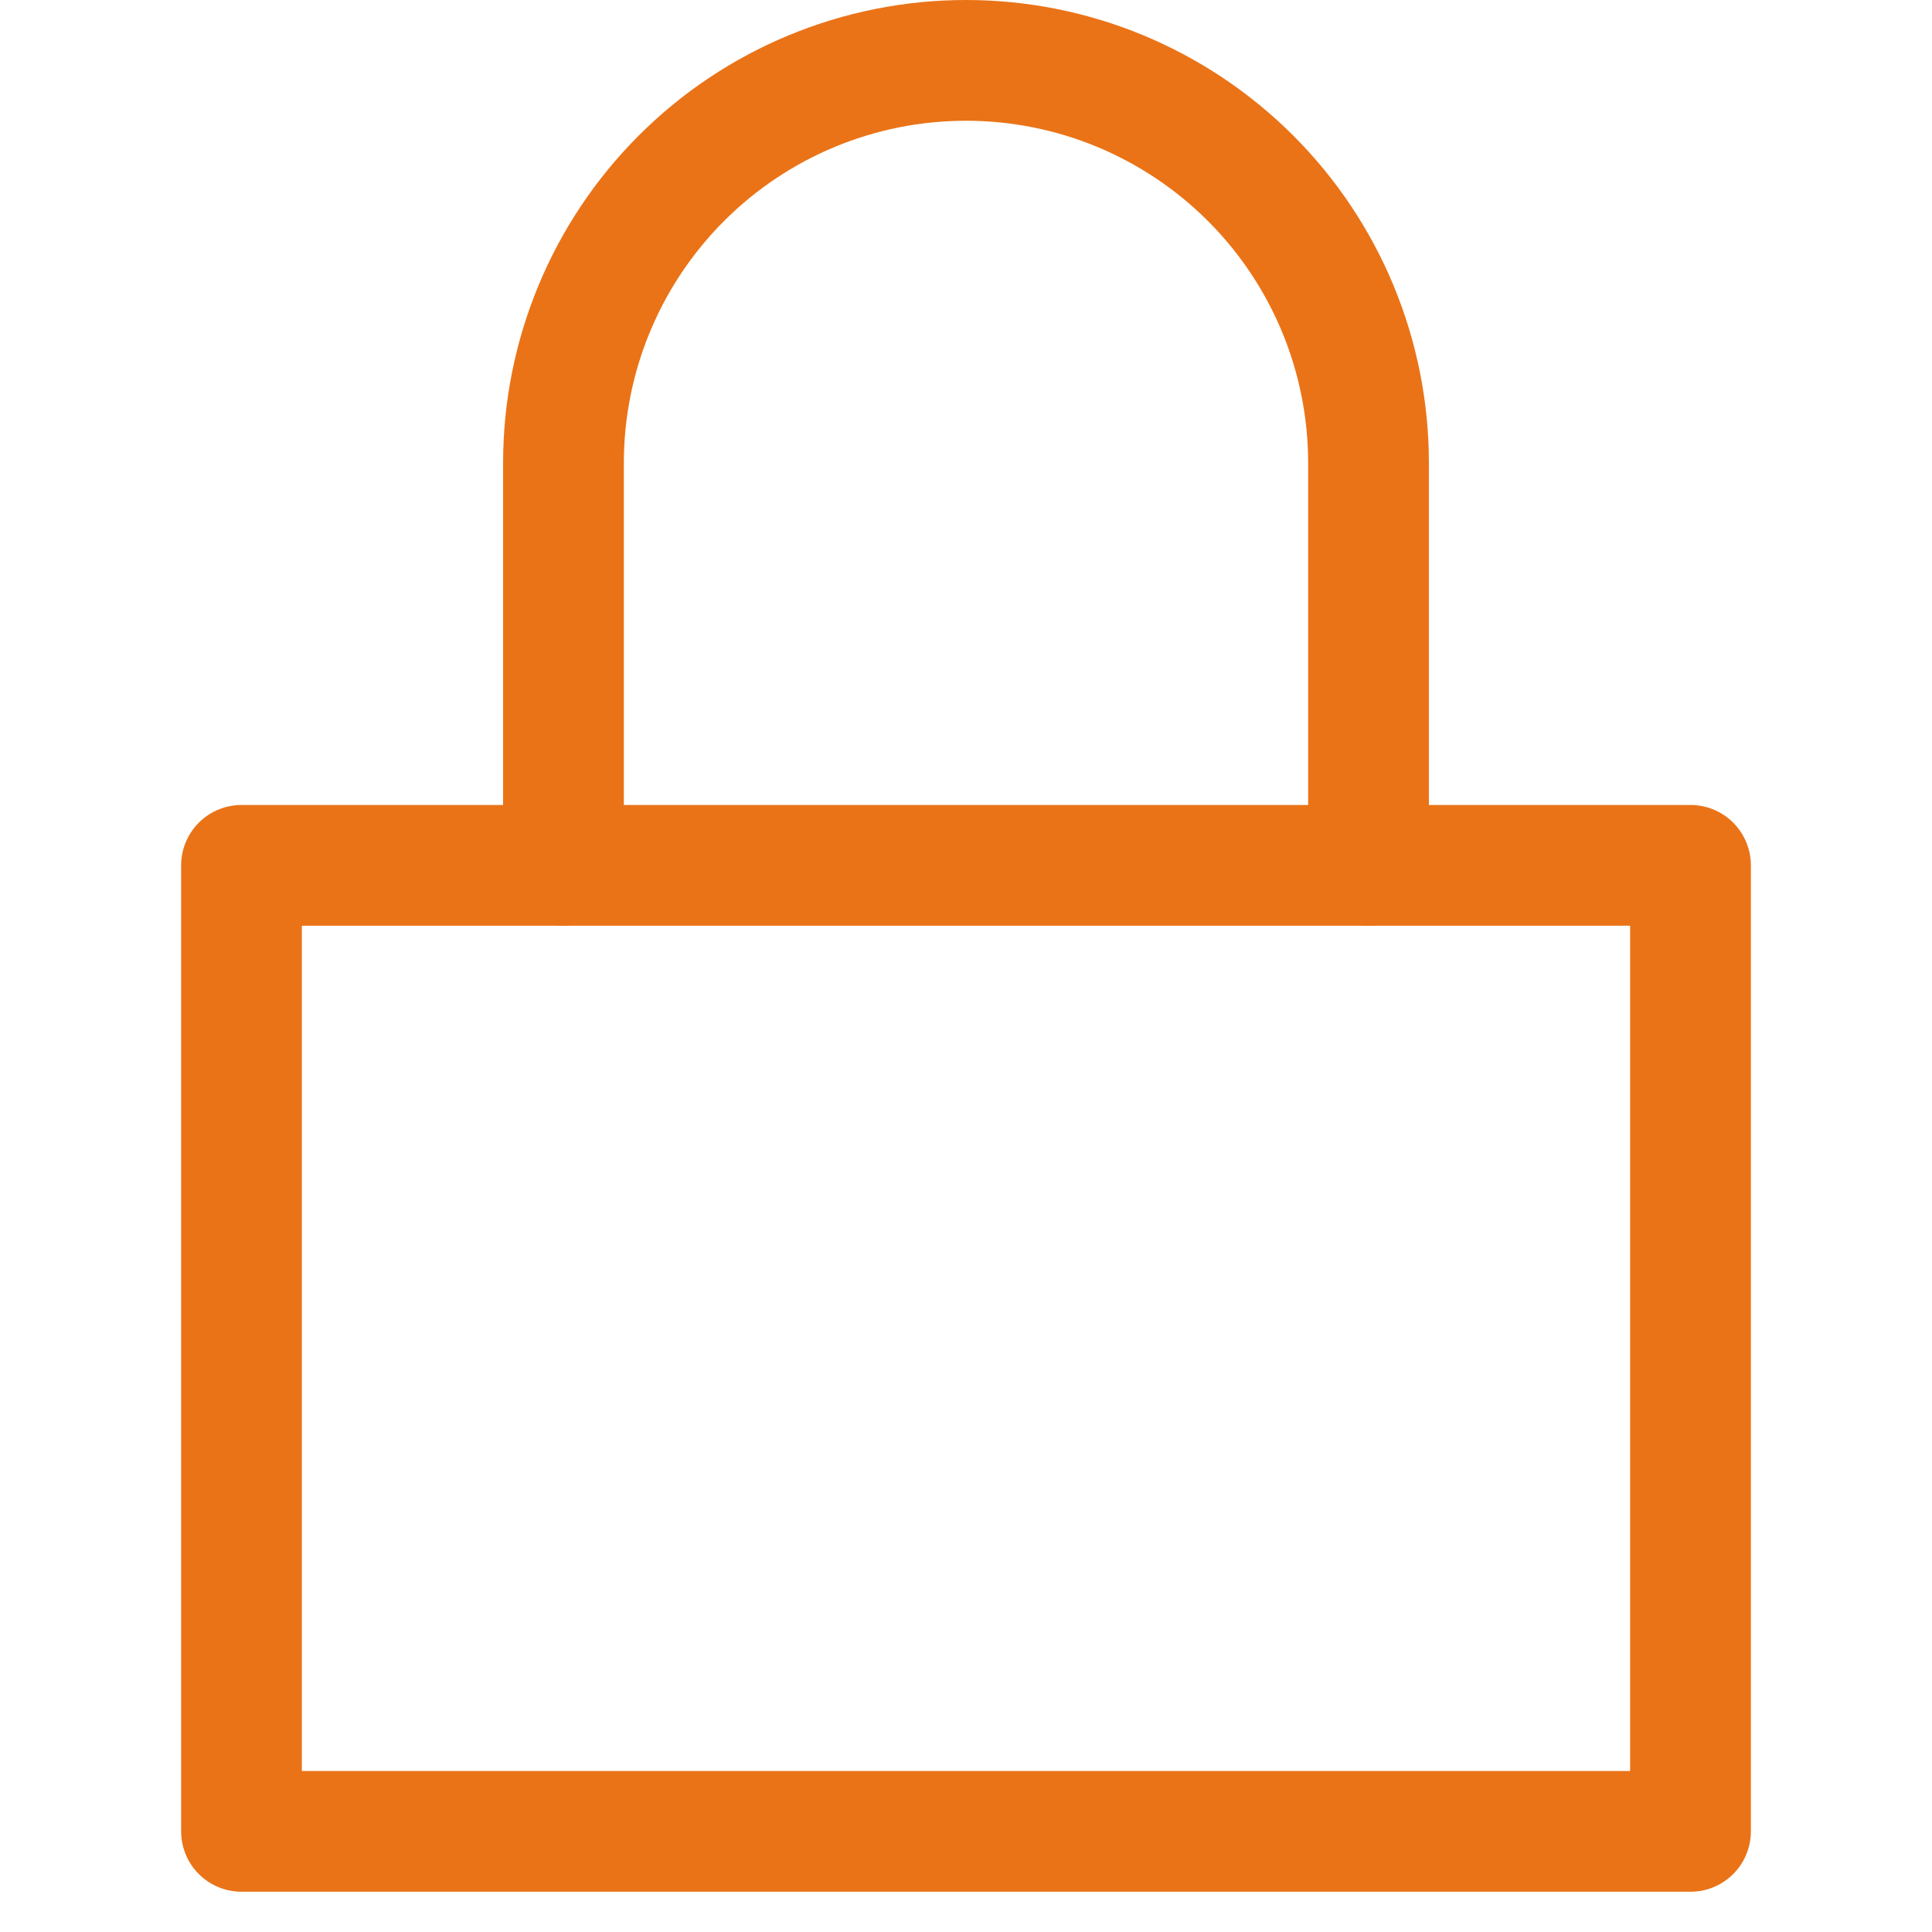
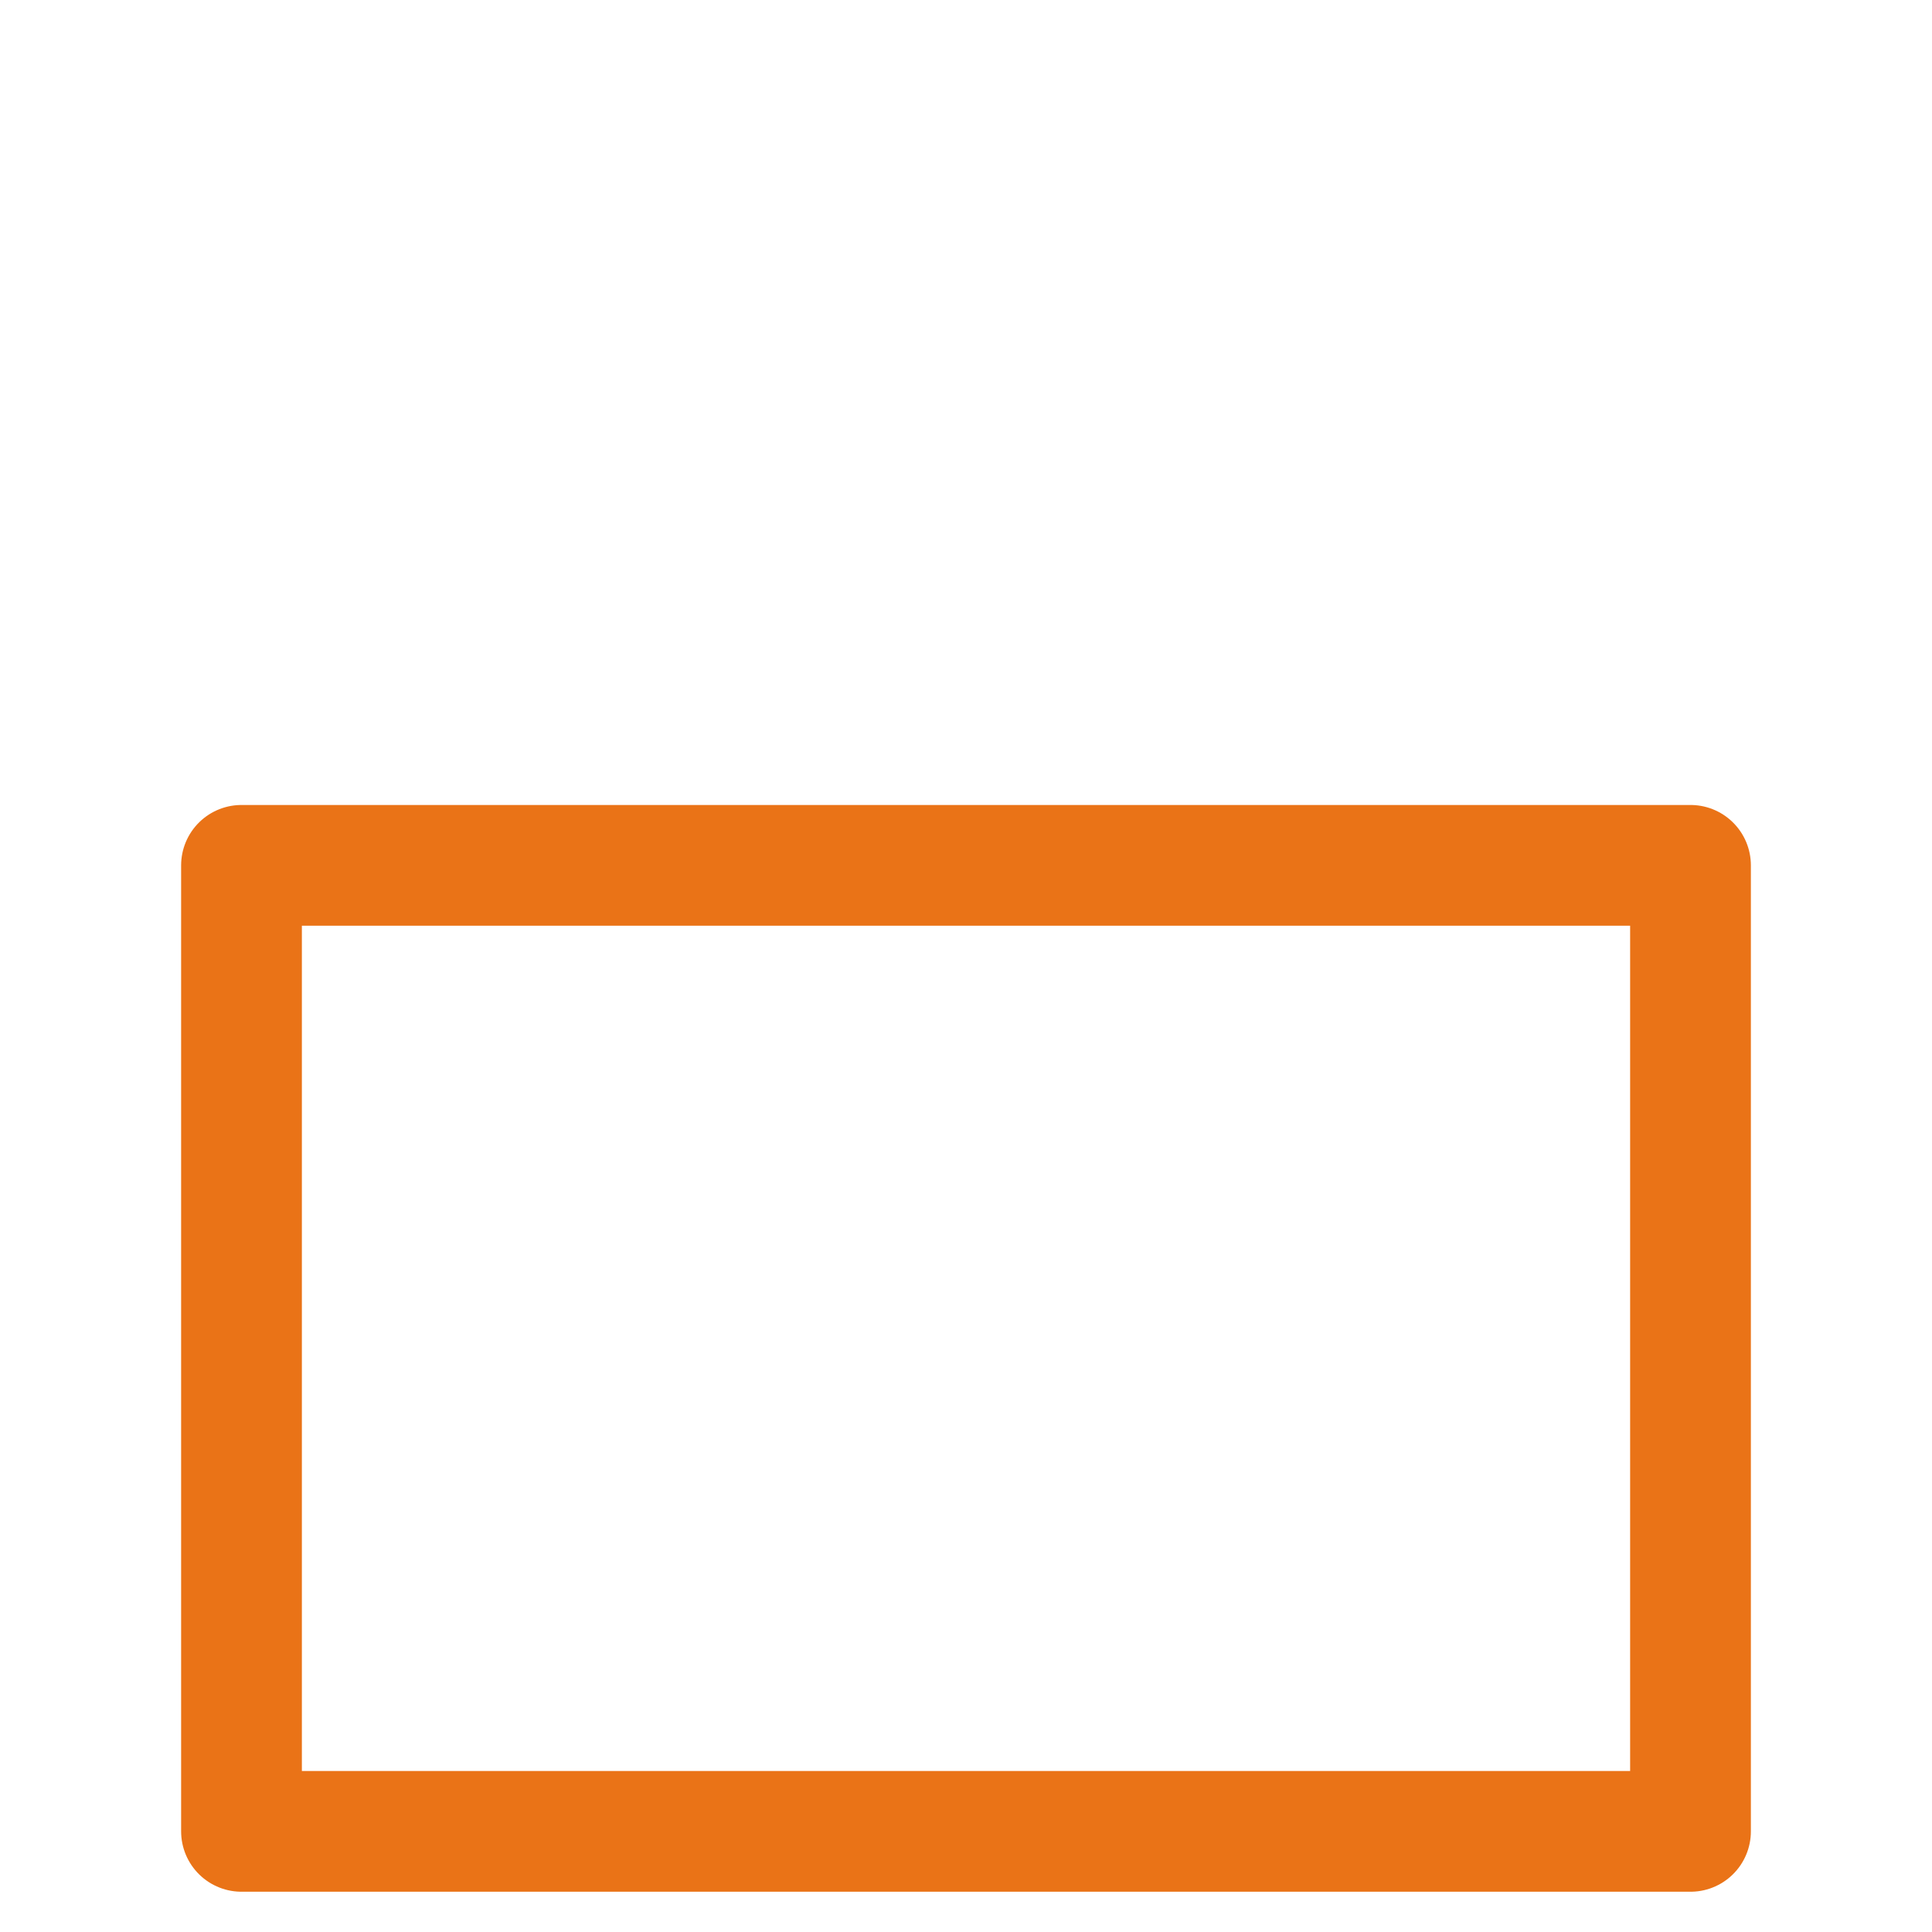
<svg xmlns="http://www.w3.org/2000/svg" width="32" height="32" viewBox="0 0 32 32" fill="none">
-   <path d="M9.333 14.333V7.667C9.333 5.899 10.036 4.203 11.286 2.953C12.536 1.702 14.232 1 16 1V1C16.875 1 17.742 1.172 18.551 1.507C19.36 1.843 20.095 2.334 20.714 2.953C21.333 3.572 21.824 4.307 22.159 5.115C22.494 5.924 22.667 6.791 22.667 7.667V14.333" stroke="#EA7317" stroke-width="2" stroke-linecap="round" stroke-linejoin="round" />
  <path d="M28 14.333H4V30.333H28V14.333Z" stroke="#EA7317" stroke-width="2" stroke-linecap="round" stroke-linejoin="round" />
</svg>